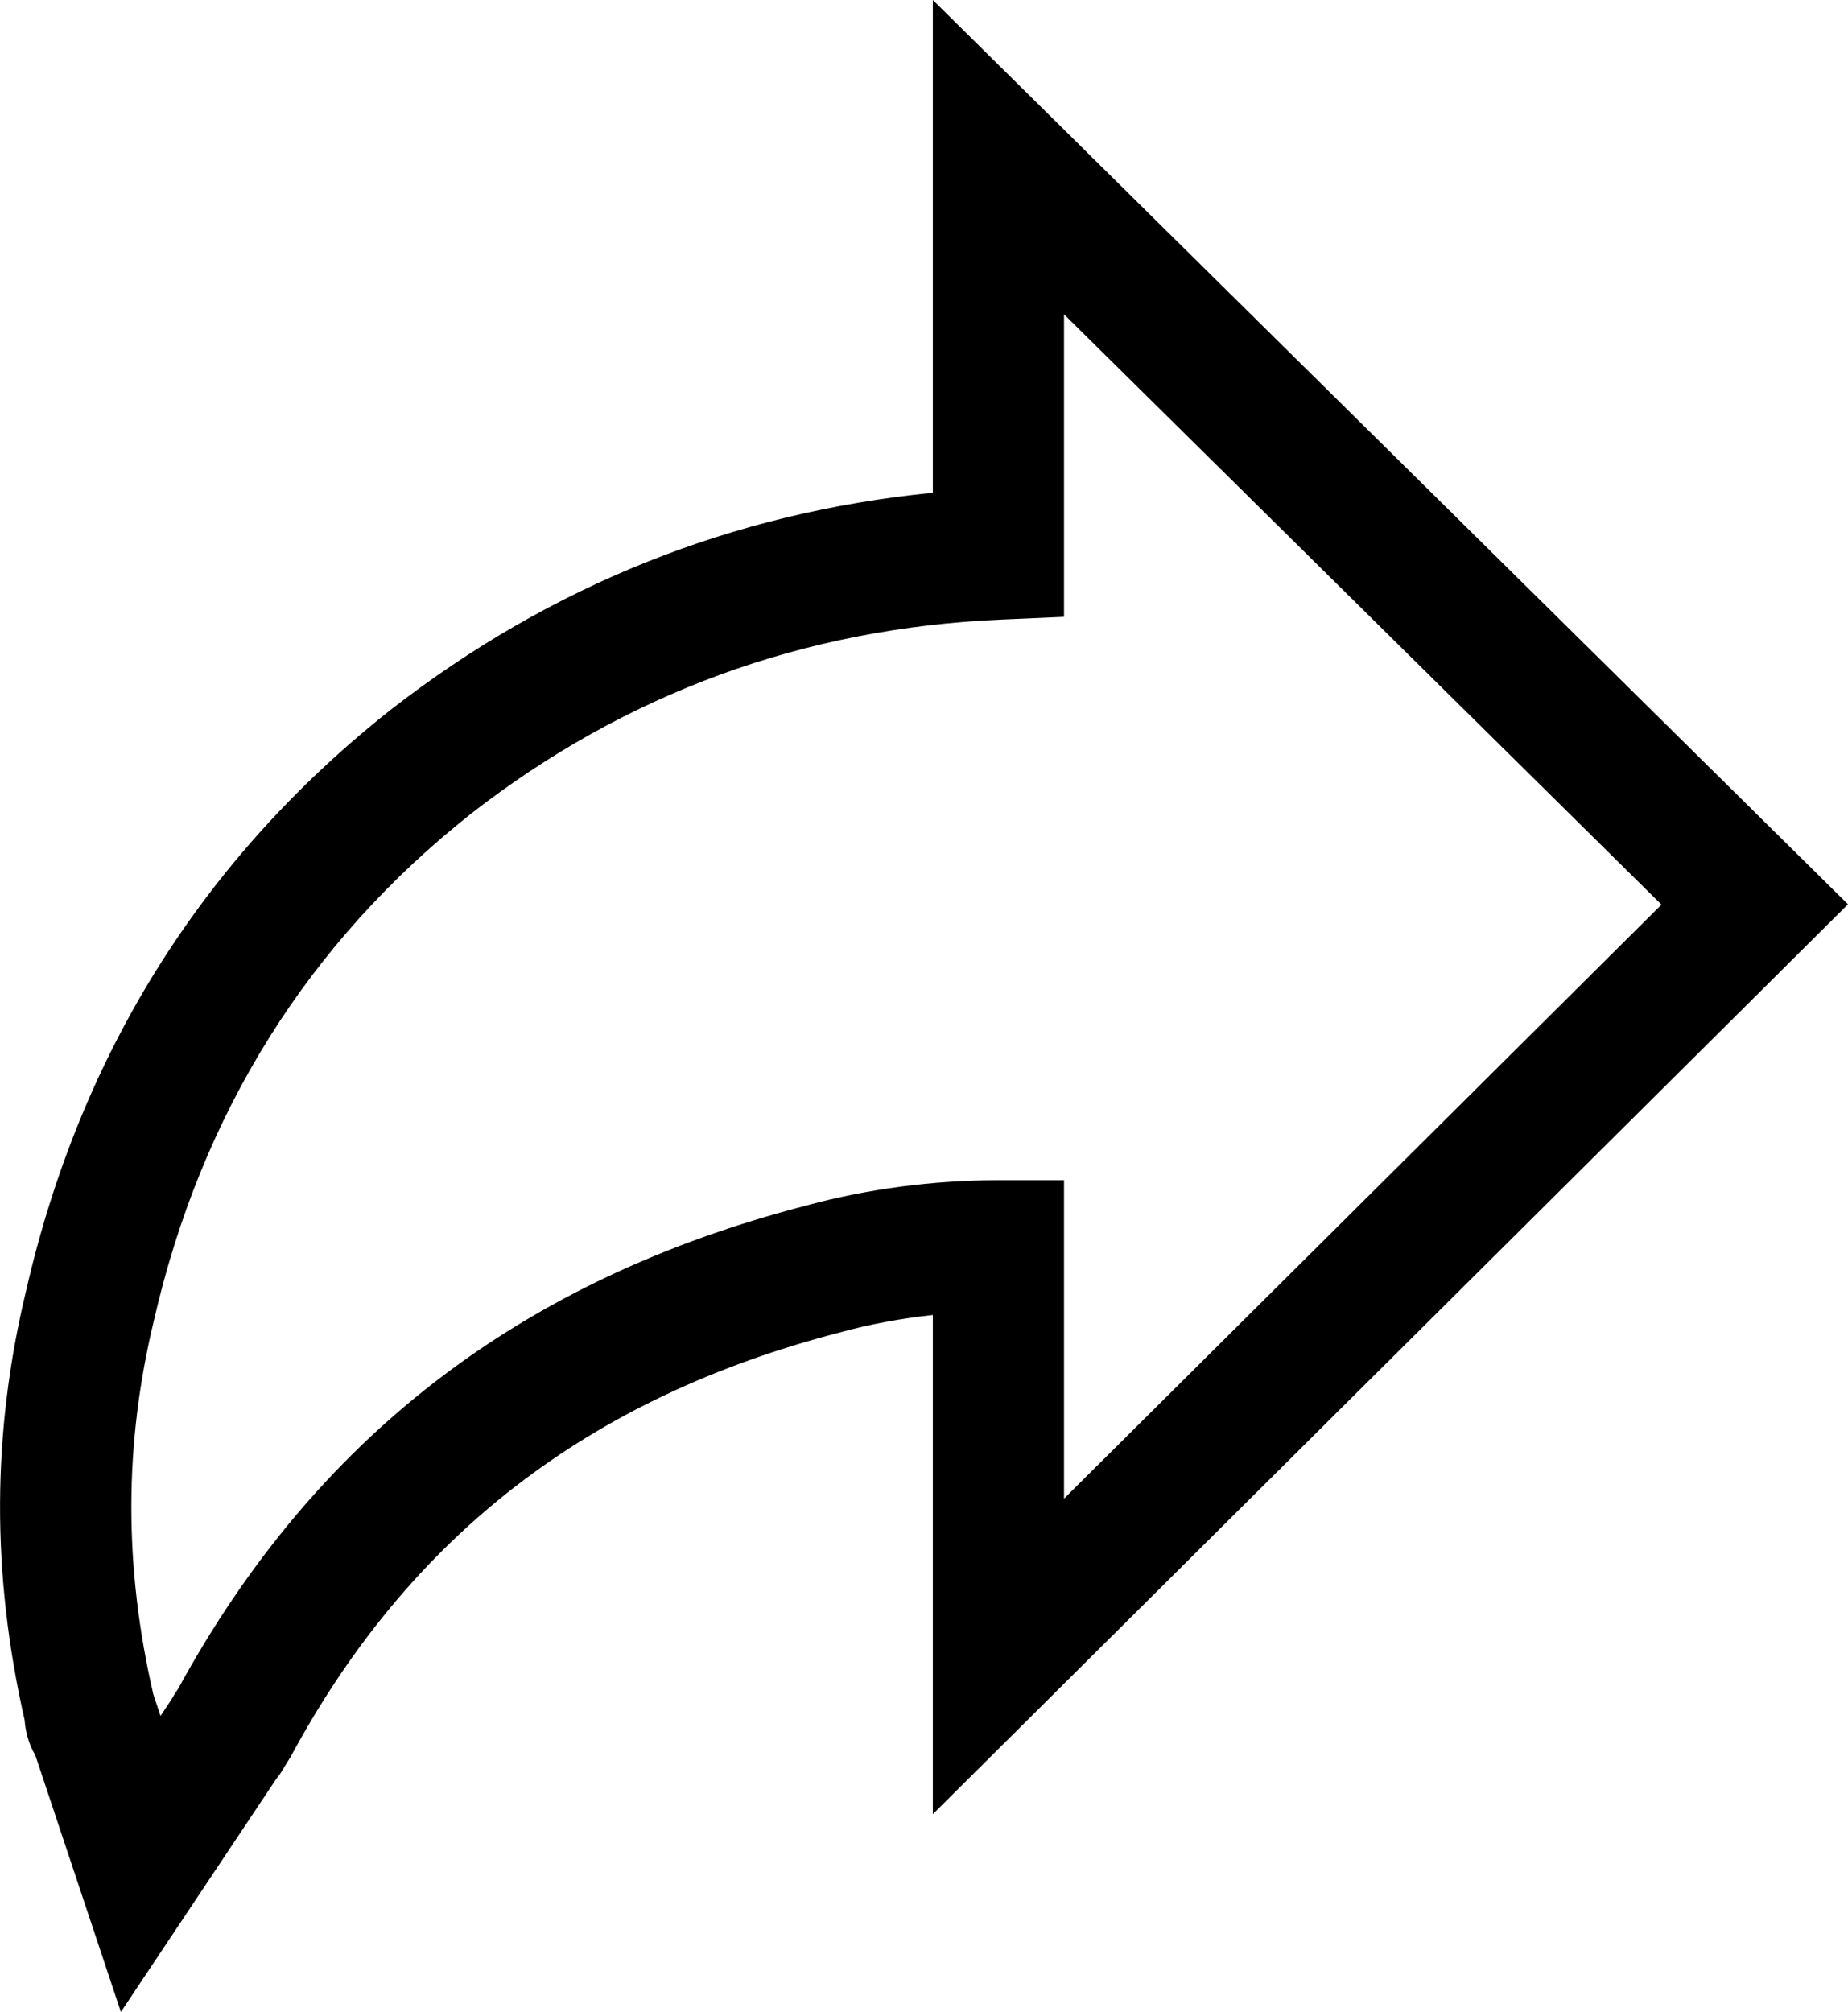
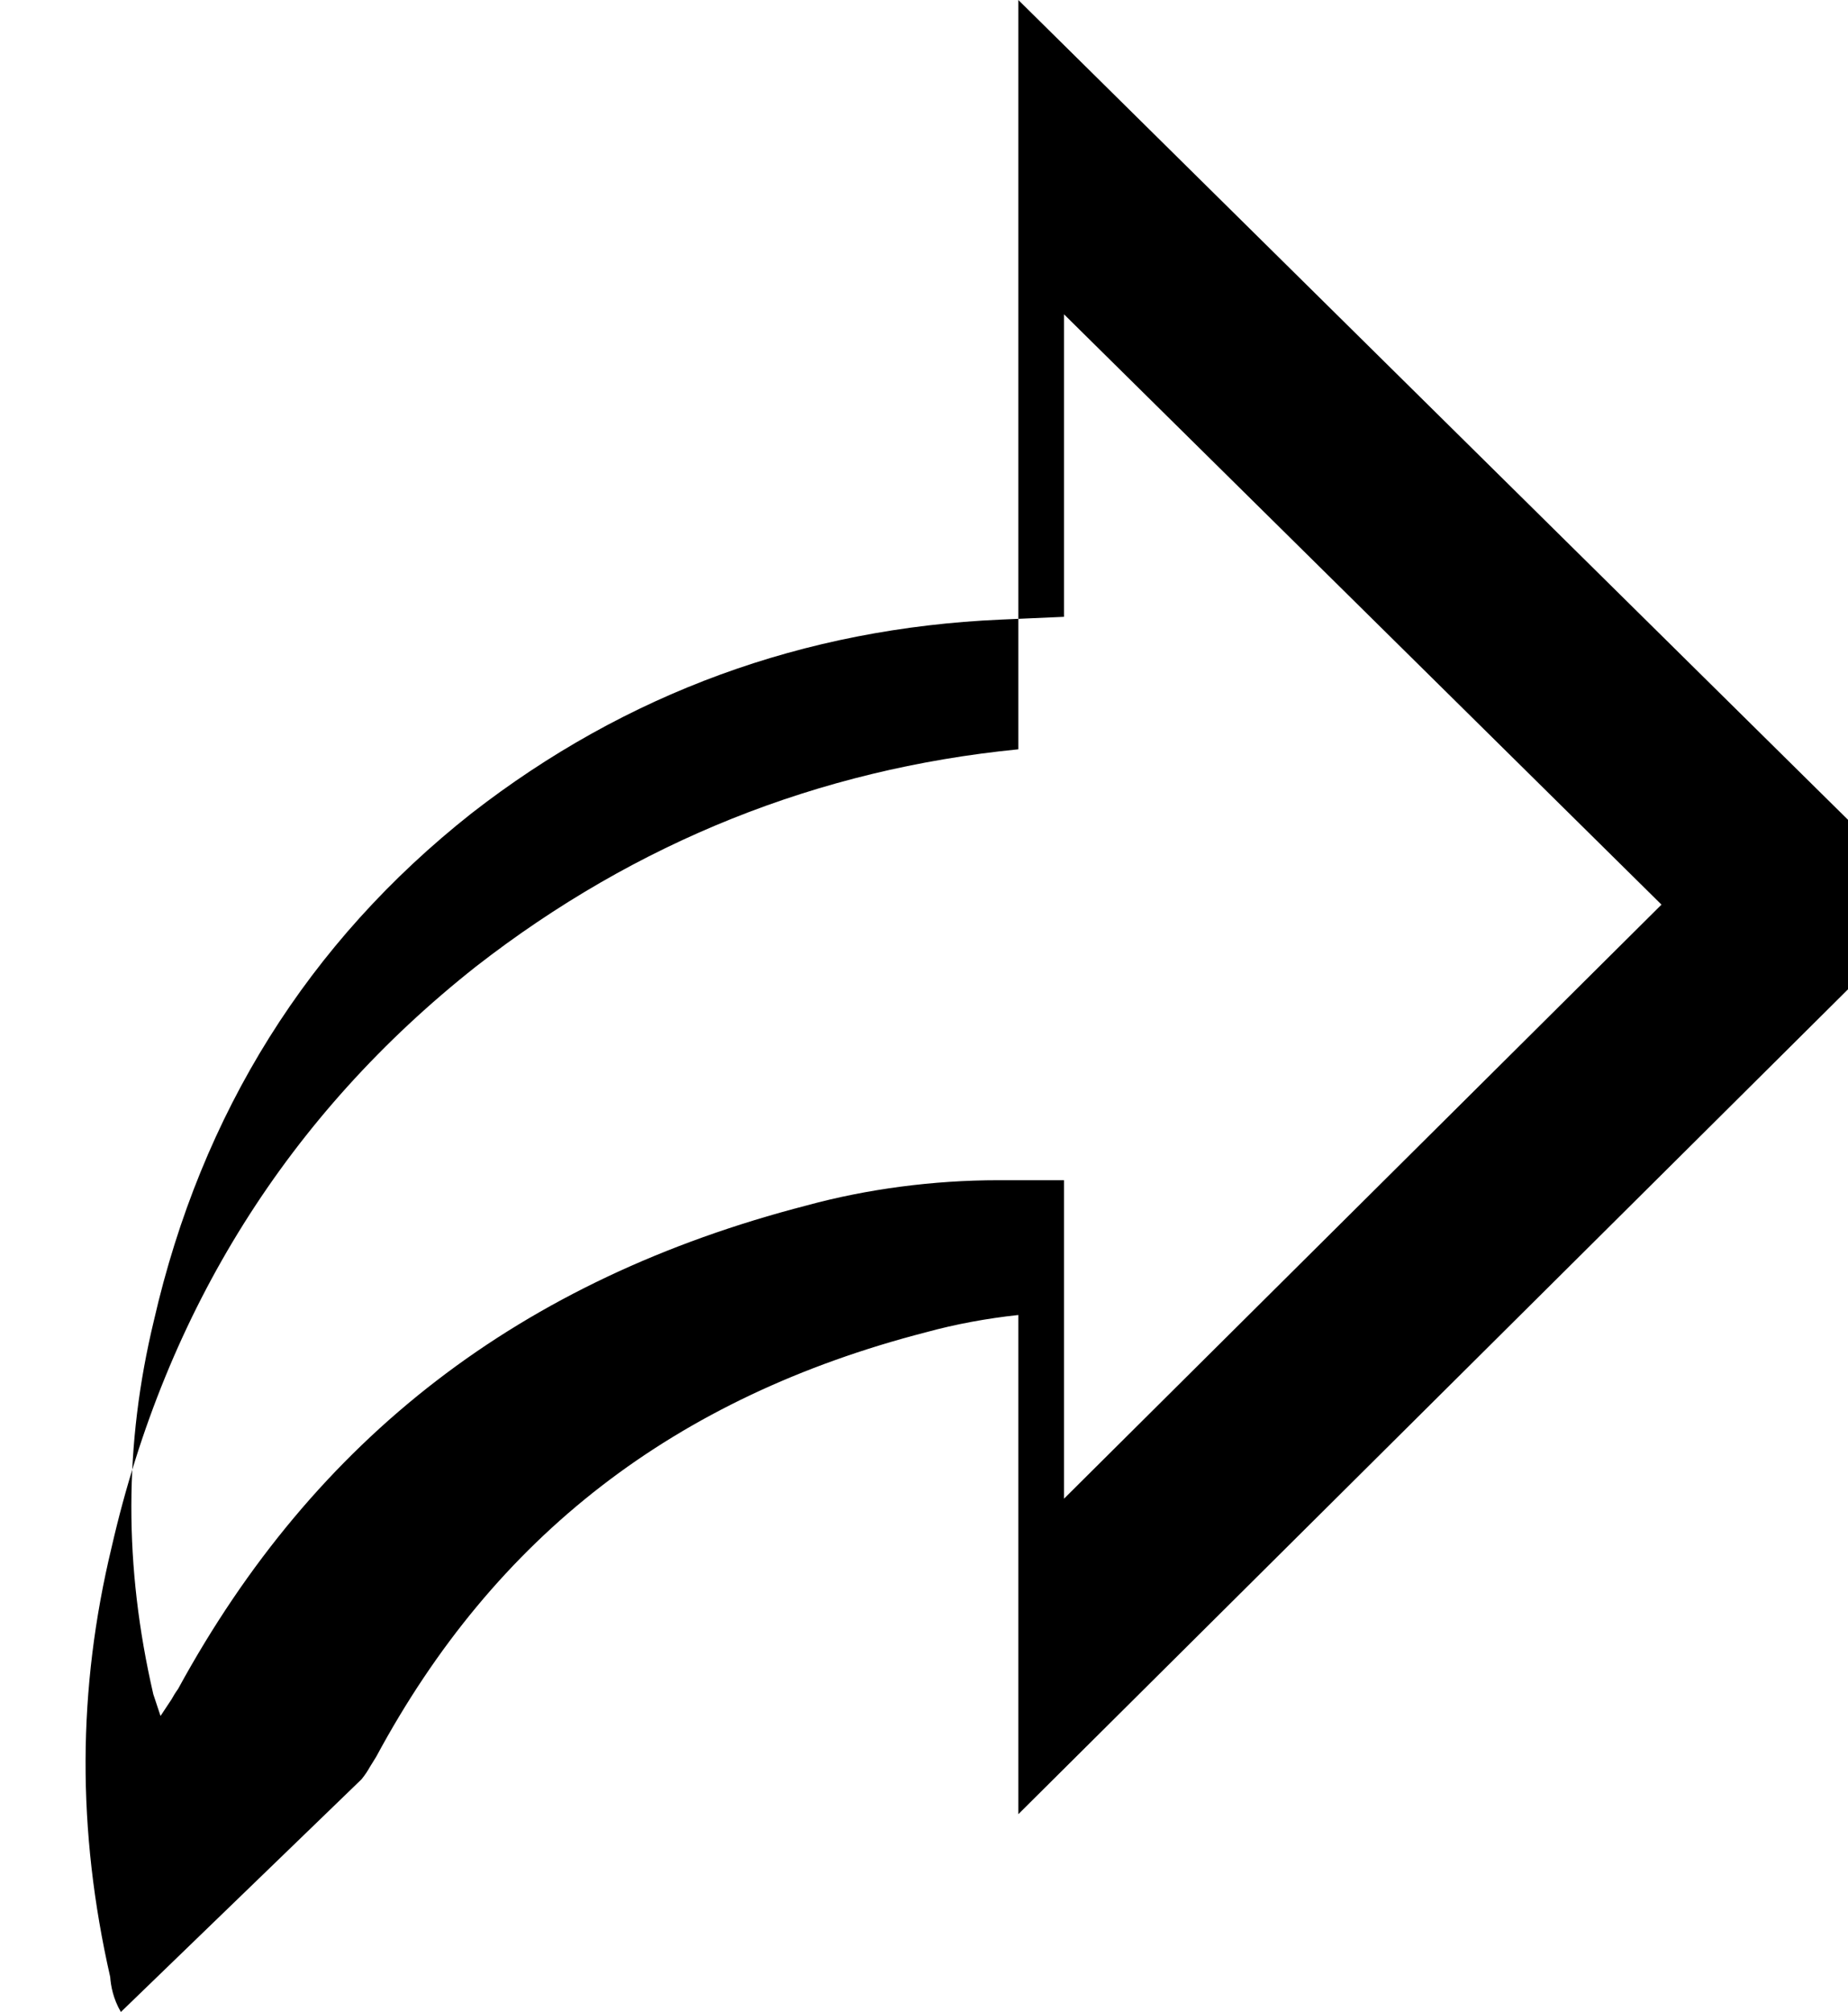
<svg xmlns="http://www.w3.org/2000/svg" version="1.1" id="Ebene_1" x="0px" y="0px" viewBox="0 0 28.159 30.648" style="enable-background:new 0 0 28.159 30.648;" xml:space="preserve">
-   <path d="M1.842,30.648L0.539,26.74c-0.119-0.203-0.153-0.399-0.163-0.534c-0.508-2.236-0.5-4.38,0.023-6.55  c0.827-3.608,2.696-6.587,5.552-8.842c2.438-1.897,5.212-3.006,8.263-3.308V0l13.945,13.775l-13.945,13.86v-7.604  c-0.482,0.052-0.958,0.14-1.407,0.263c-3.832,0.99-6.567,3.104-8.377,6.465l-0.096,0.155c-0.03,0.054-0.071,0.119-0.128,0.189  L1.842,30.648z M2.336,25.808l0.11,0.331l0.169-0.255c0.024-0.045,0.056-0.098,0.098-0.156c2.089-3.83,5.223-6.24,9.58-7.366  c0.915-0.25,1.929-0.384,2.92-0.384h1v4.851l9.104-9.049l-9.104-8.992v4.608l-0.957,0.042c-3.005,0.13-5.721,1.123-8.072,2.952  c-2.484,1.961-4.114,4.562-4.839,7.726C1.89,22.003,1.887,23.862,2.336,25.808z" />
+   <path d="M1.842,30.648c-0.119-0.203-0.153-0.399-0.163-0.534c-0.508-2.236-0.5-4.38,0.023-6.55  c0.827-3.608,2.696-6.587,5.552-8.842c2.438-1.897,5.212-3.006,8.263-3.308V0l13.945,13.775l-13.945,13.86v-7.604  c-0.482,0.052-0.958,0.14-1.407,0.263c-3.832,0.99-6.567,3.104-8.377,6.465l-0.096,0.155c-0.03,0.054-0.071,0.119-0.128,0.189  L1.842,30.648z M2.336,25.808l0.11,0.331l0.169-0.255c0.024-0.045,0.056-0.098,0.098-0.156c2.089-3.83,5.223-6.24,9.58-7.366  c0.915-0.25,1.929-0.384,2.92-0.384h1v4.851l9.104-9.049l-9.104-8.992v4.608l-0.957,0.042c-3.005,0.13-5.721,1.123-8.072,2.952  c-2.484,1.961-4.114,4.562-4.839,7.726C1.89,22.003,1.887,23.862,2.336,25.808z" />
</svg>